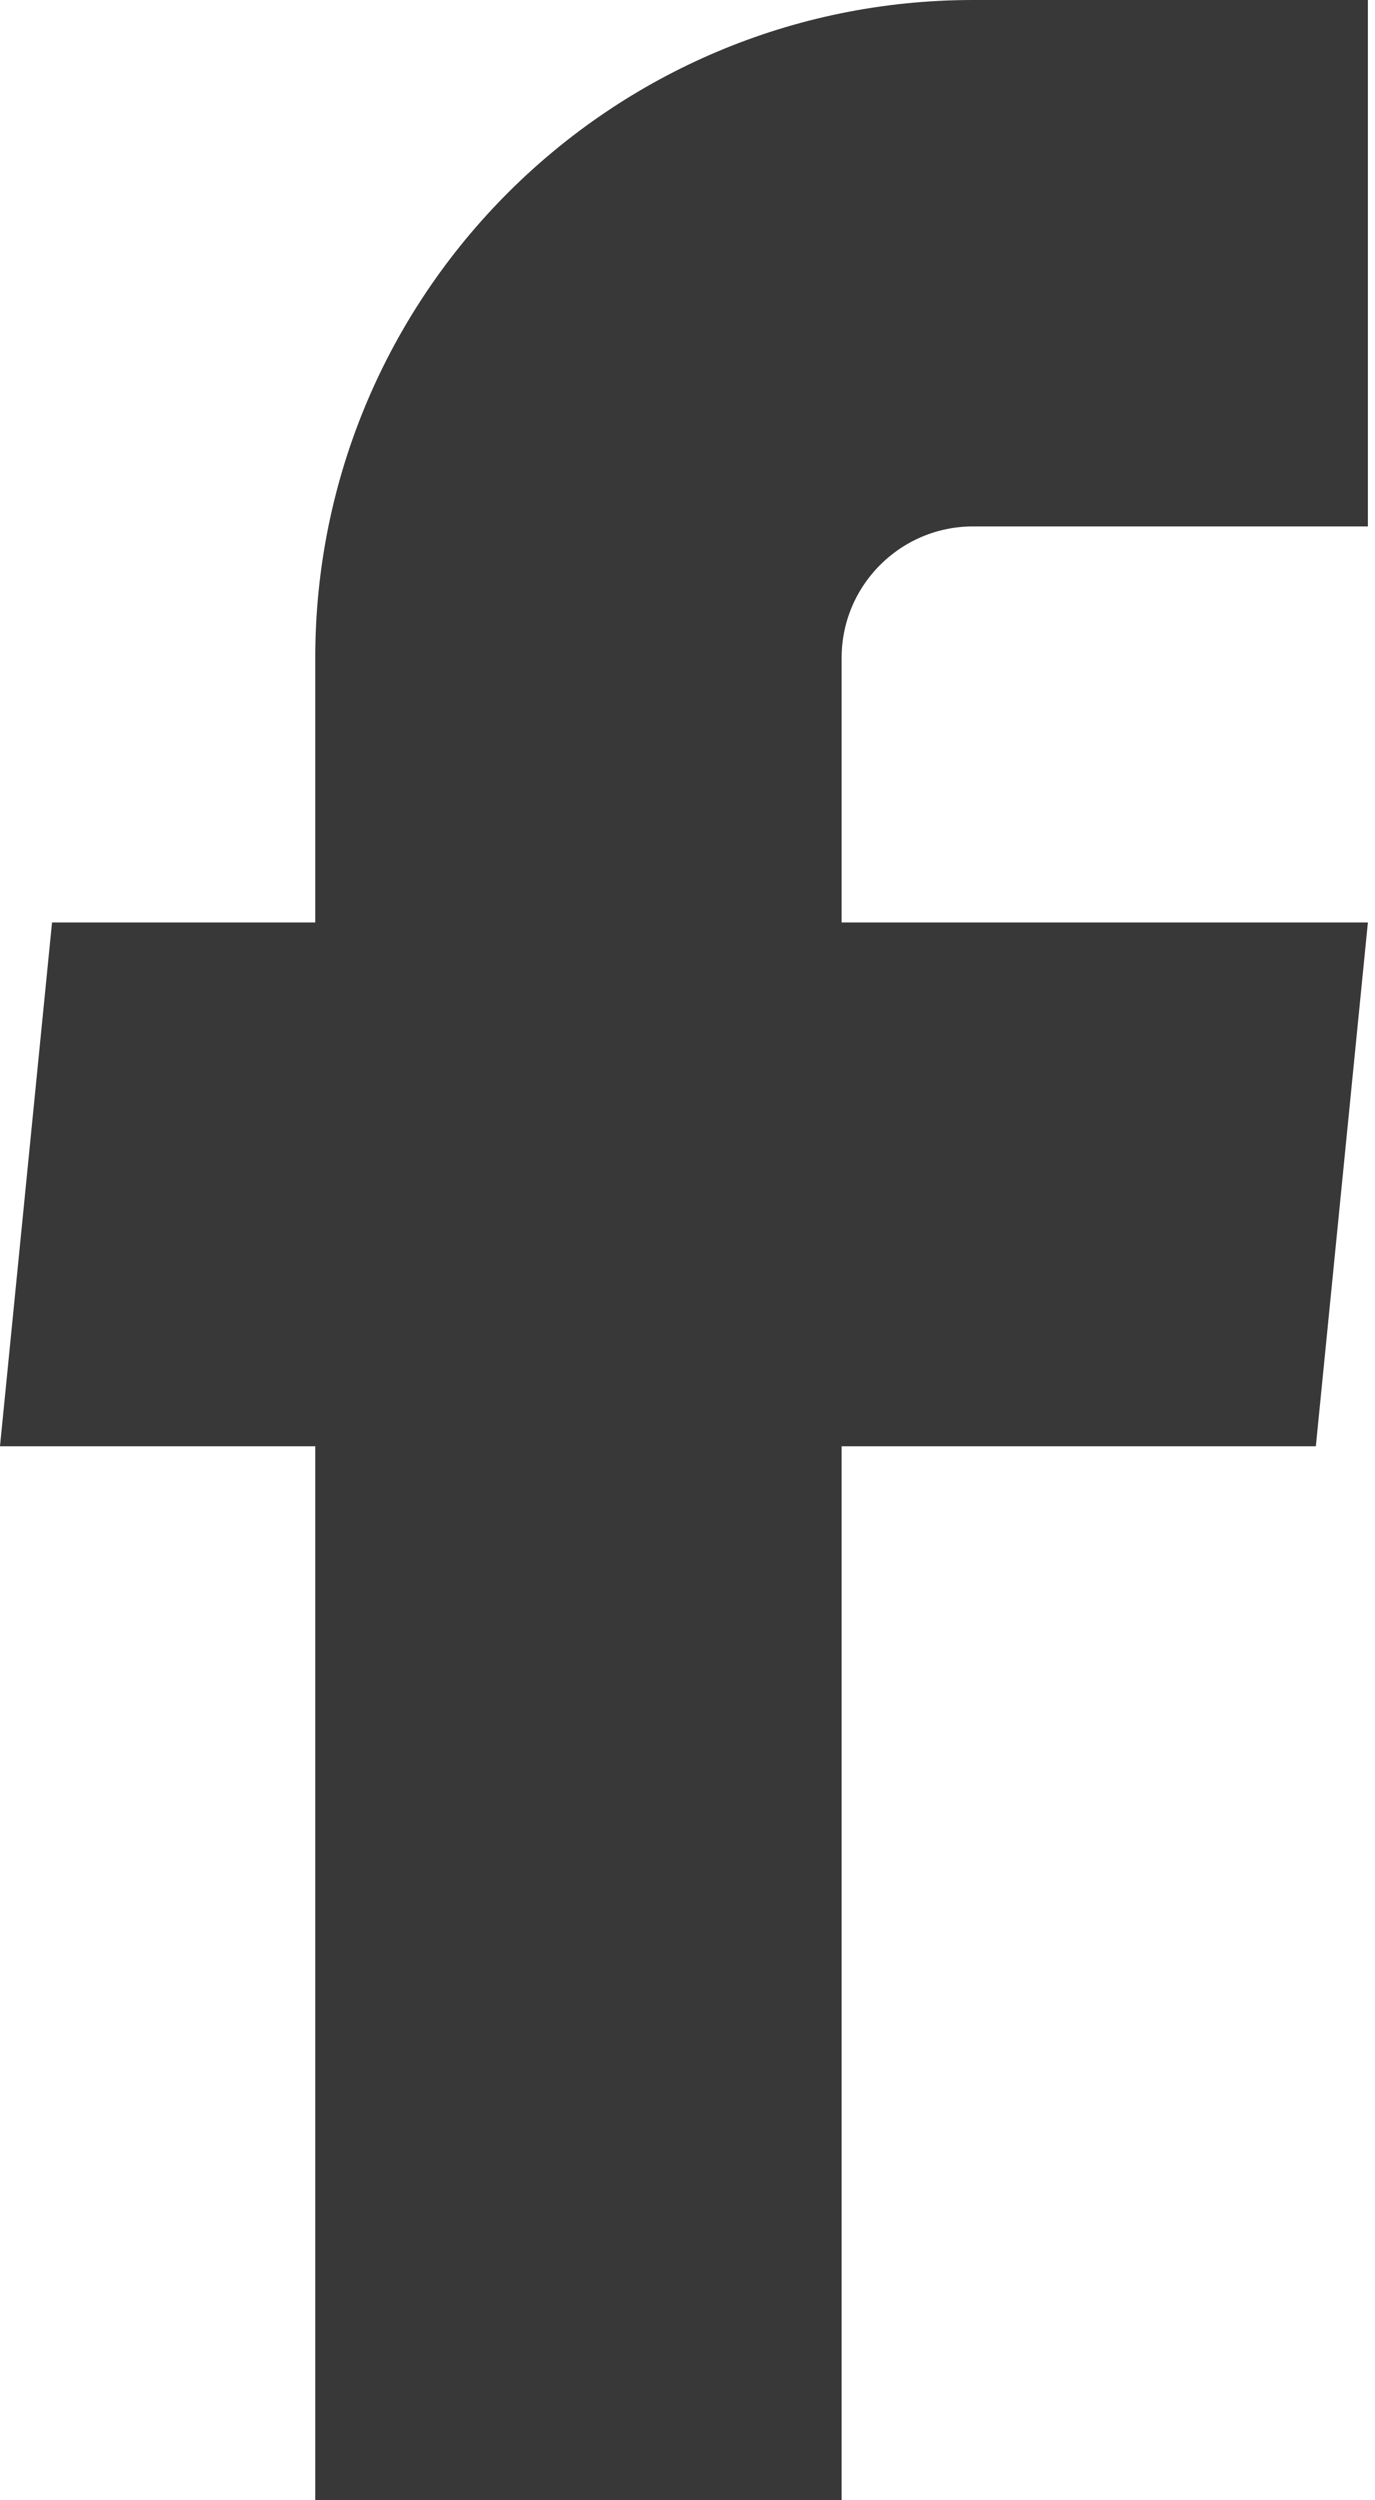
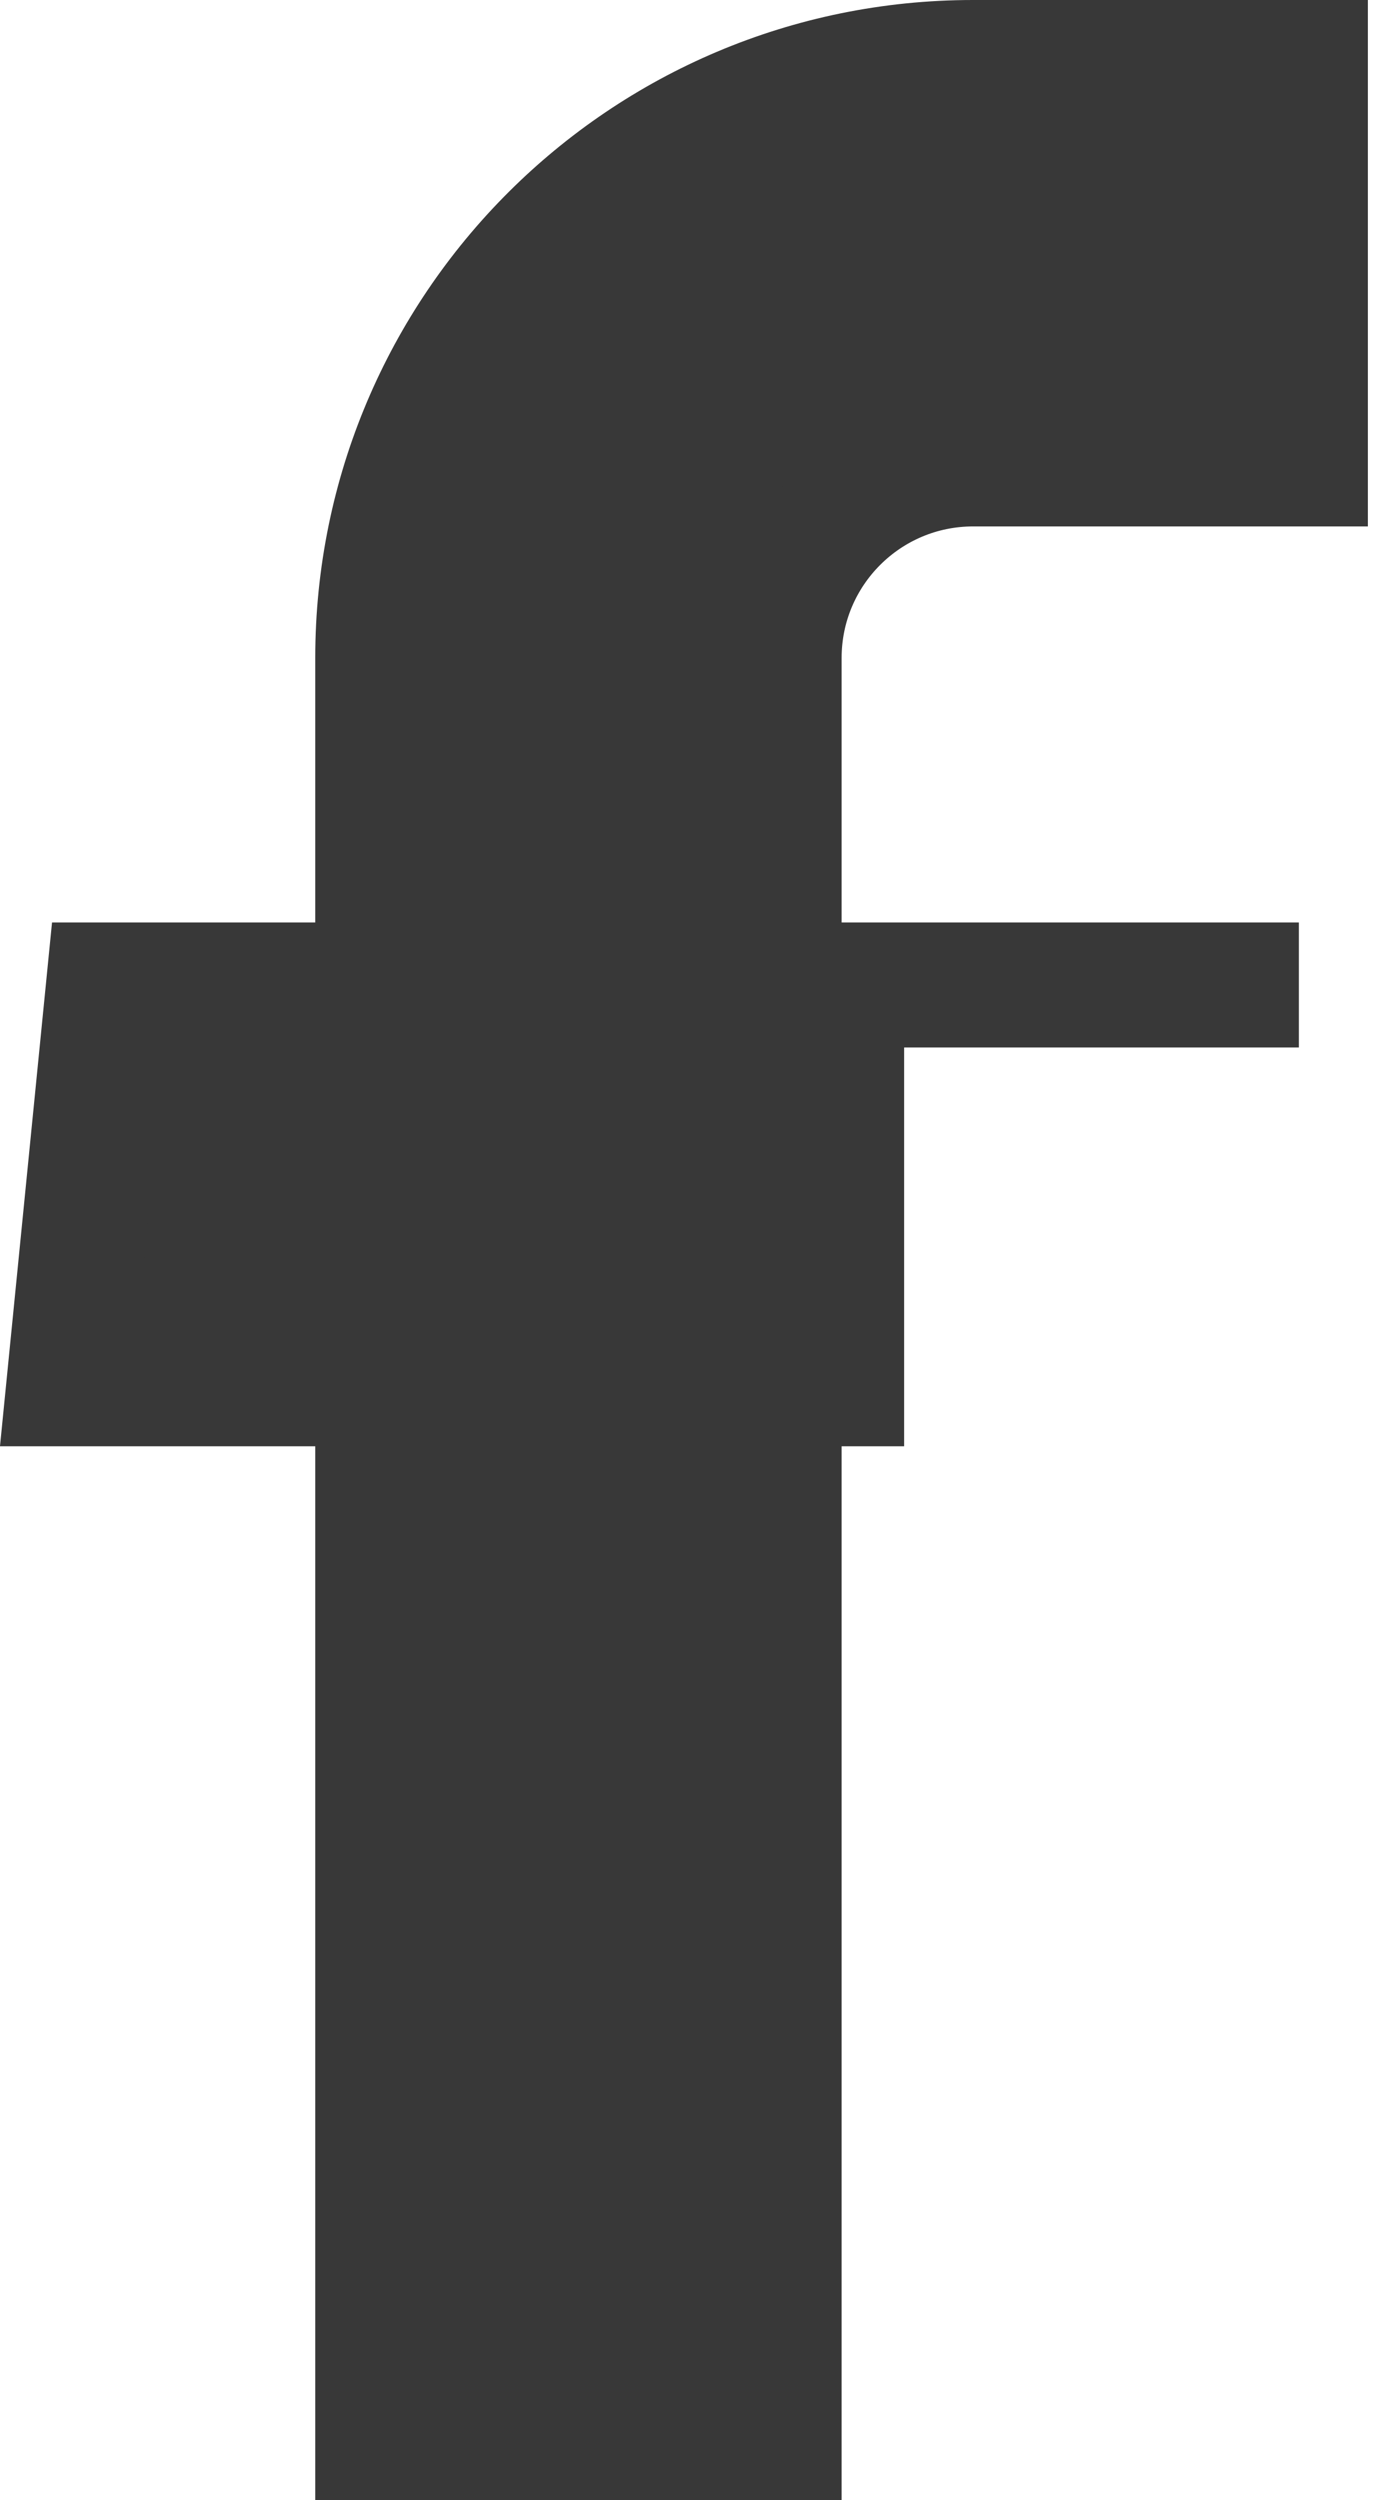
<svg xmlns="http://www.w3.org/2000/svg" width="11" height="20" viewBox="0 0 11 20" fill="none">
-   <path d="M6.733 11.069H6.233V11.569V19.5H3.022V11.569V11.069H2.522H0.552L0.869 7.879H2.522H3.022V7.379V5.263C3.022 2.633 5.155 0.5 7.785 0.5H10.443V3.711H7.785C6.928 3.711 6.233 4.406 6.233 5.263V7.379V7.879H6.733H10.391L10.074 11.069H6.733Z" fill="#383838" stroke="#383838" />
+   <path d="M6.733 11.069H6.233V11.569V19.5H3.022V11.569V11.069H2.522H0.552L0.869 7.879H2.522H3.022V7.379V5.263C3.022 2.633 5.155 0.5 7.785 0.5H10.443V3.711H7.785C6.928 3.711 6.233 4.406 6.233 5.263V7.379V7.879H6.733H10.391H6.733Z" fill="#383838" stroke="#383838" />
</svg>